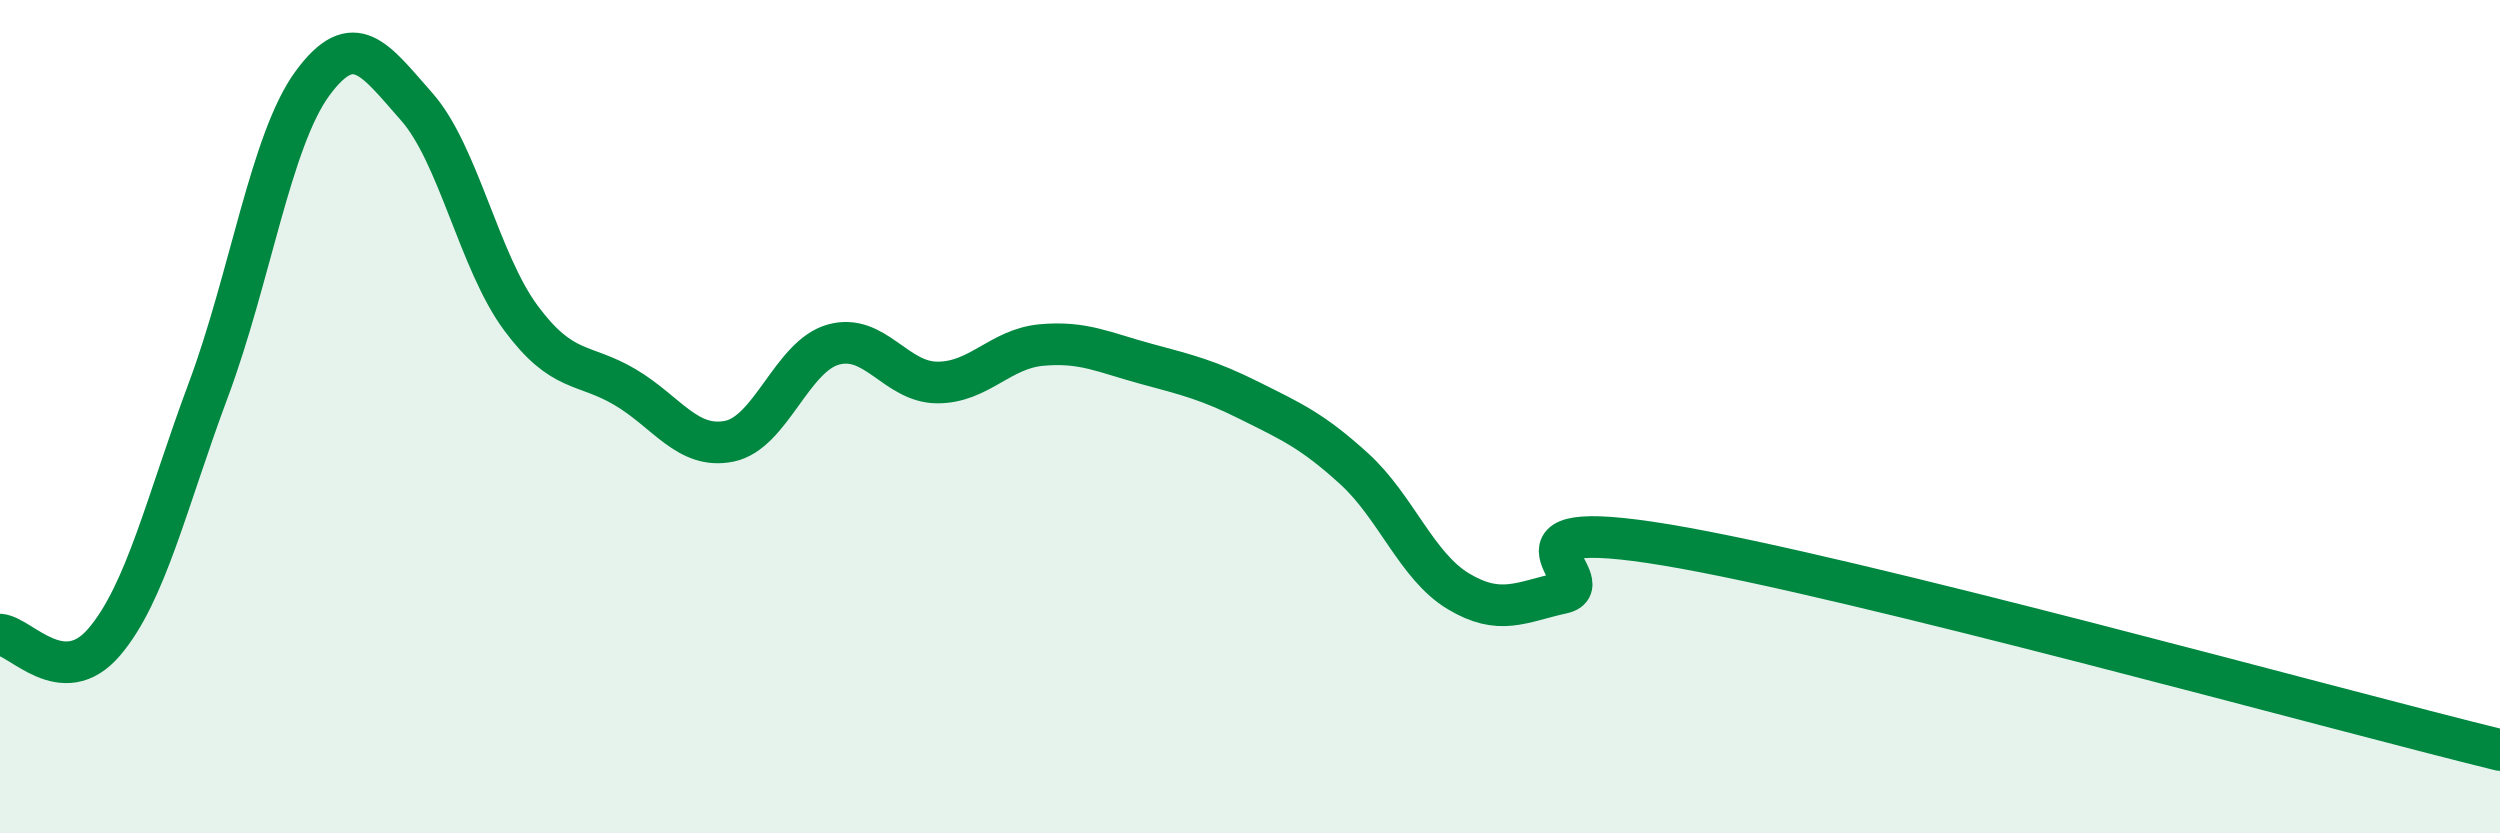
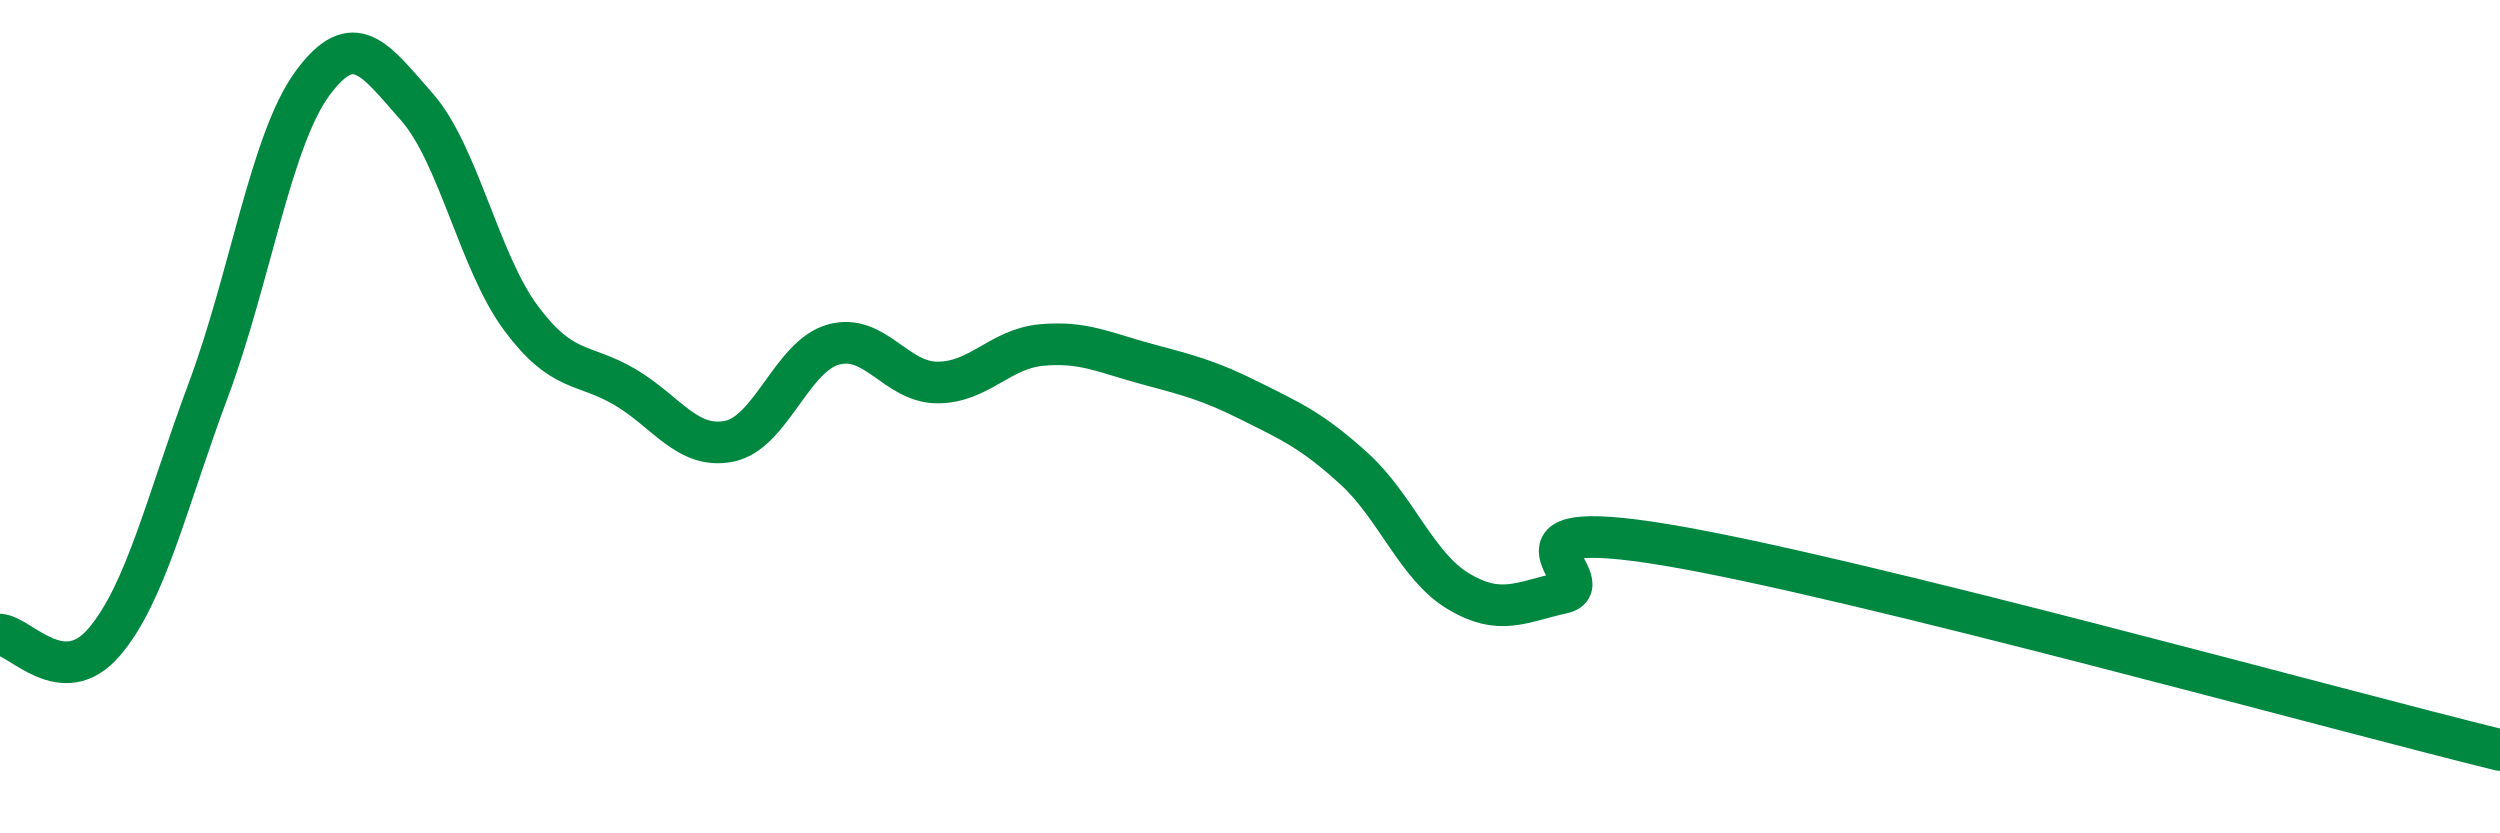
<svg xmlns="http://www.w3.org/2000/svg" width="60" height="20" viewBox="0 0 60 20">
-   <path d="M 0,15.23 C 0.5,15.27 1.5,16.58 2.5,15.41 C 3.5,14.24 4,12.04 5,9.36 C 6,6.68 6.5,3.36 7.5,2 C 8.5,0.64 9,1.43 10,2.56 C 11,3.69 11.5,6.28 12.5,7.63 C 13.5,8.98 14,8.7 15,9.29 C 16,9.88 16.5,10.79 17.5,10.59 C 18.5,10.39 19,8.55 20,8.27 C 21,7.99 21.5,9.18 22.5,9.18 C 23.5,9.18 24,8.37 25,8.28 C 26,8.19 26.5,8.46 27.5,8.73 C 28.5,9 29,9.12 30,9.62 C 31,10.12 31.5,10.34 32.5,11.25 C 33.5,12.16 34,13.59 35,14.19 C 36,14.79 36.5,14.45 37.5,14.23 C 38.5,14.01 35.5,12.33 40,13.08 C 44.5,13.83 56,17.02 60,18L60 20L0 20Z" fill="#008740" opacity="0.1" stroke-linecap="round" stroke-linejoin="round" />
  <path d="M 0,15.23 C 0.5,15.27 1.5,16.58 2.5,15.41 C 3.5,14.24 4,12.04 5,9.36 C 6,6.68 6.5,3.36 7.5,2 C 8.5,0.64 9,1.43 10,2.56 C 11,3.69 11.5,6.28 12.5,7.63 C 13.5,8.98 14,8.7 15,9.29 C 16,9.88 16.5,10.79 17.5,10.59 C 18.5,10.39 19,8.55 20,8.27 C 21,7.99 21.5,9.18 22.5,9.18 C 23.5,9.18 24,8.37 25,8.28 C 26,8.19 26.5,8.46 27.5,8.73 C 28.5,9 29,9.12 30,9.62 C 31,10.12 31.5,10.34 32.5,11.25 C 33.5,12.16 34,13.59 35,14.19 C 36,14.79 36.5,14.45 37.5,14.23 C 38.5,14.01 35.5,12.33 40,13.08 C 44.5,13.83 56,17.02 60,18" stroke="#008740" stroke-width="1" fill="none" stroke-linecap="round" stroke-linejoin="round" />
</svg>